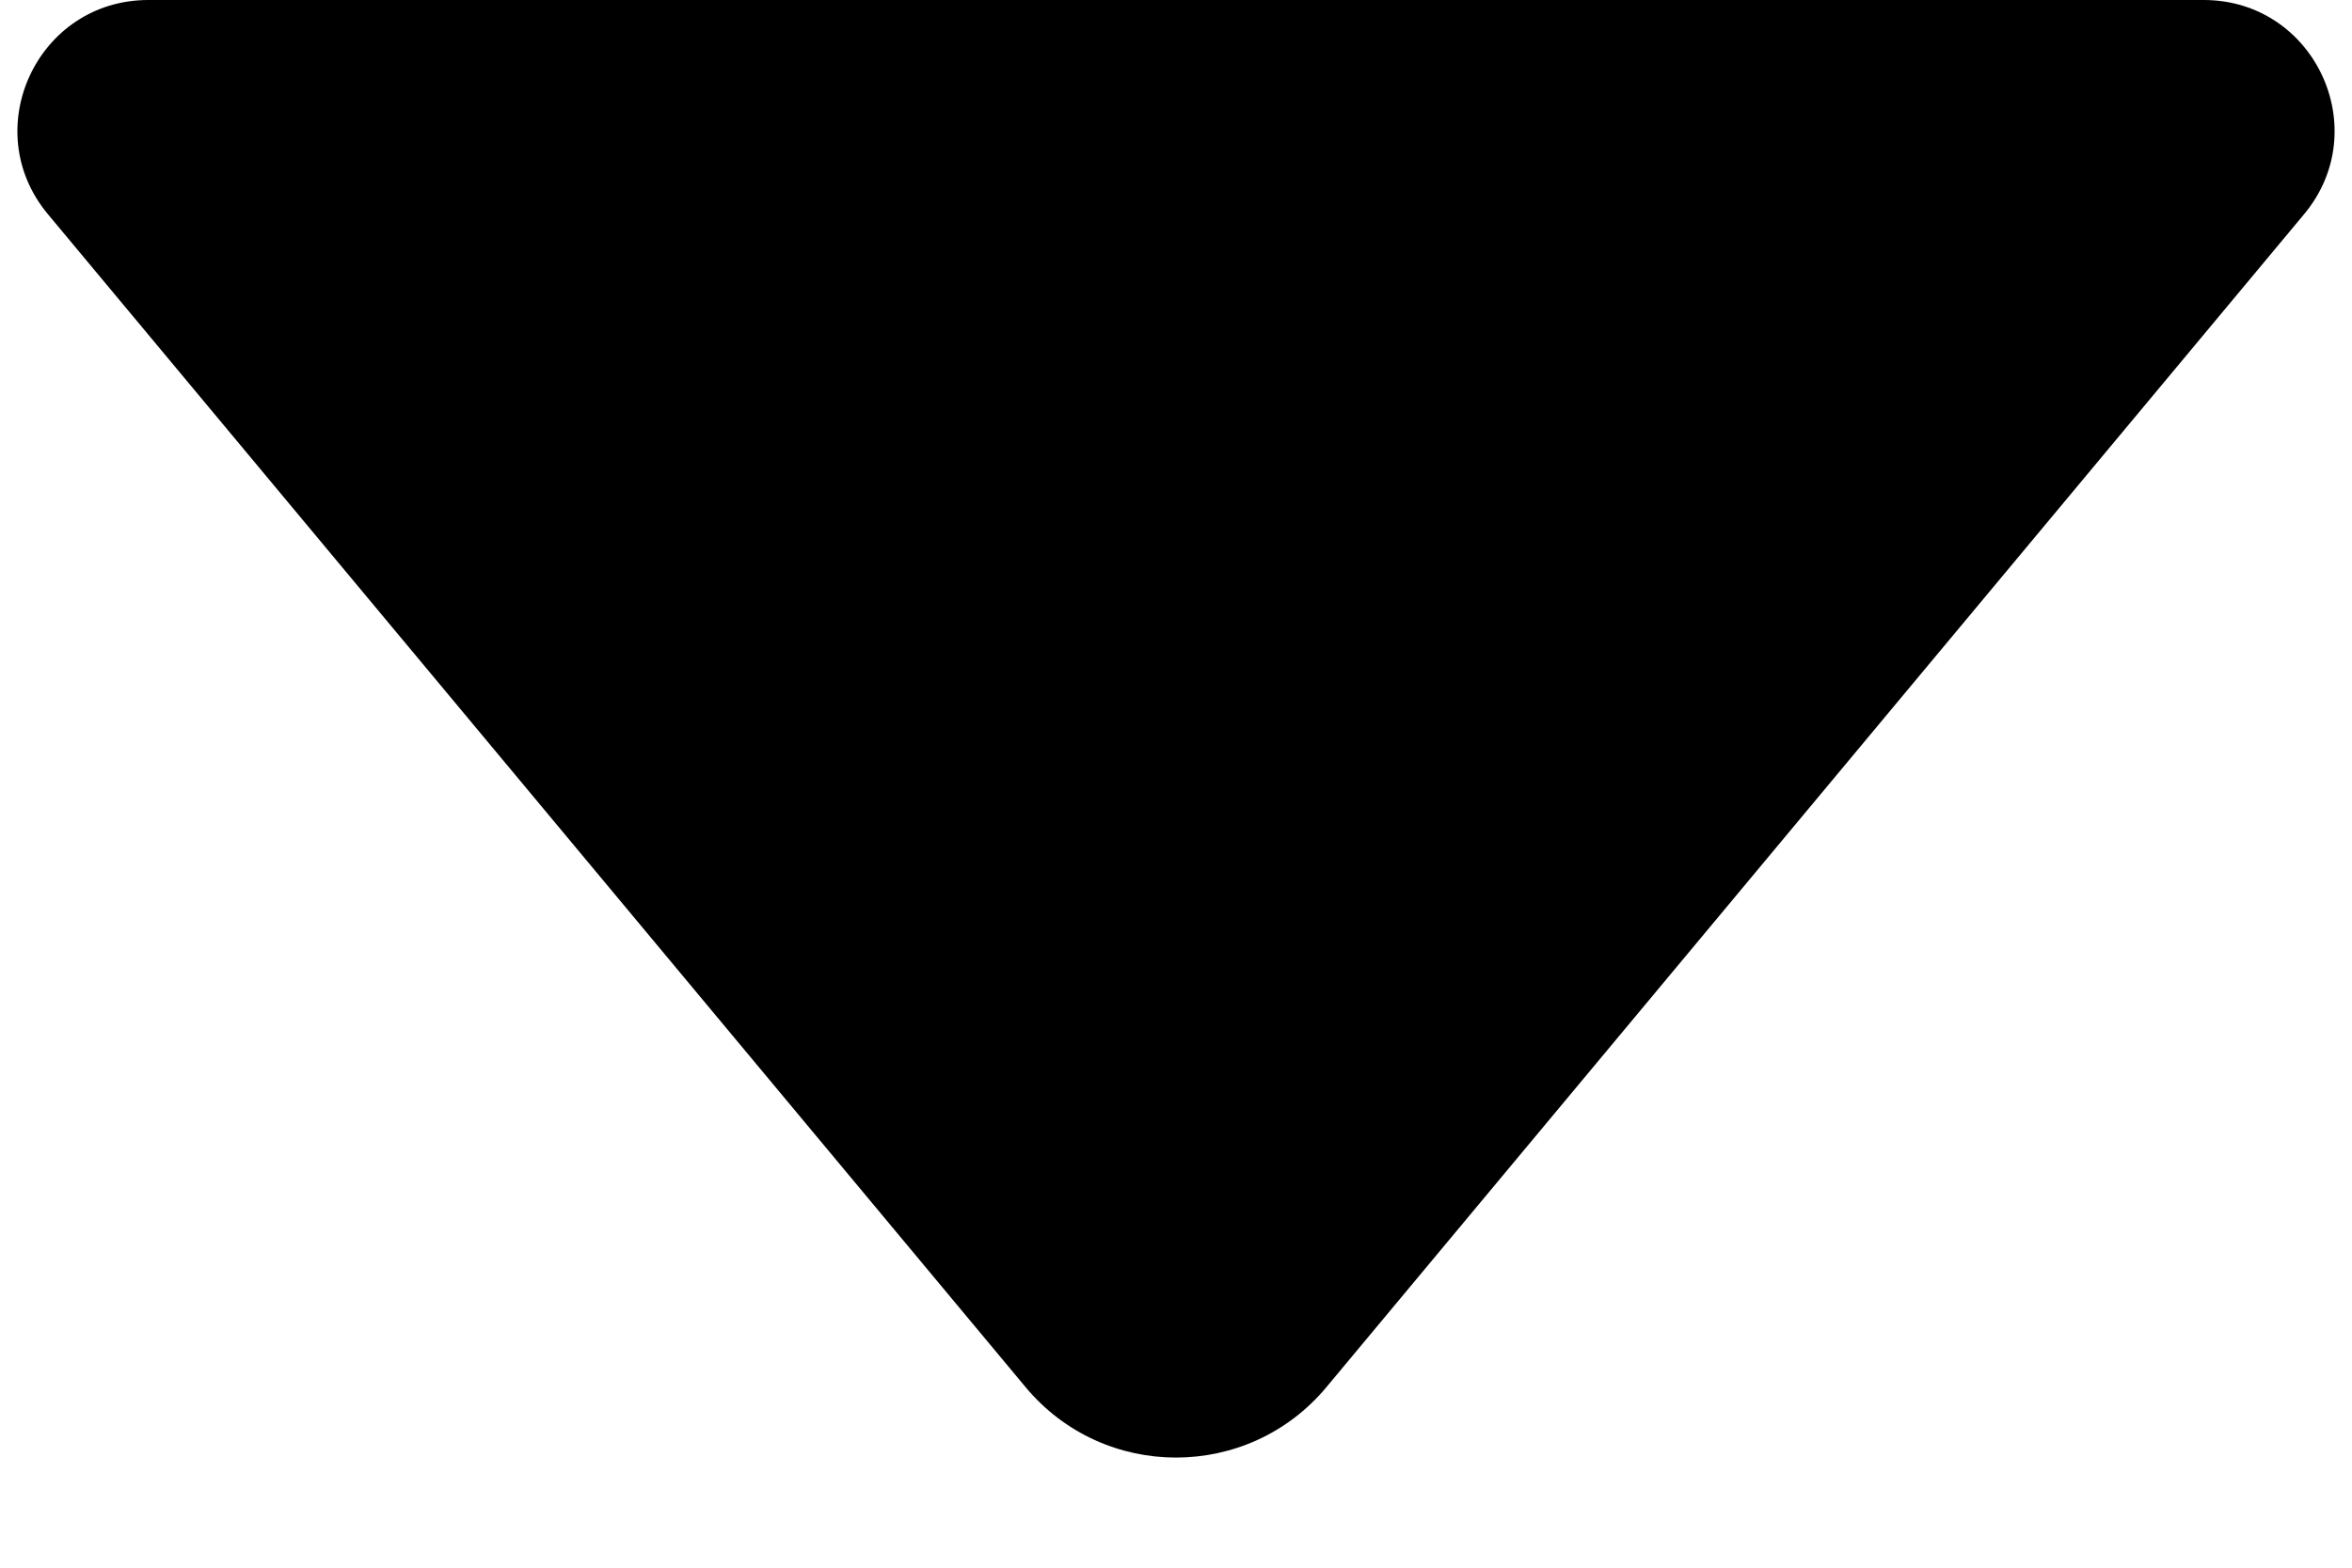
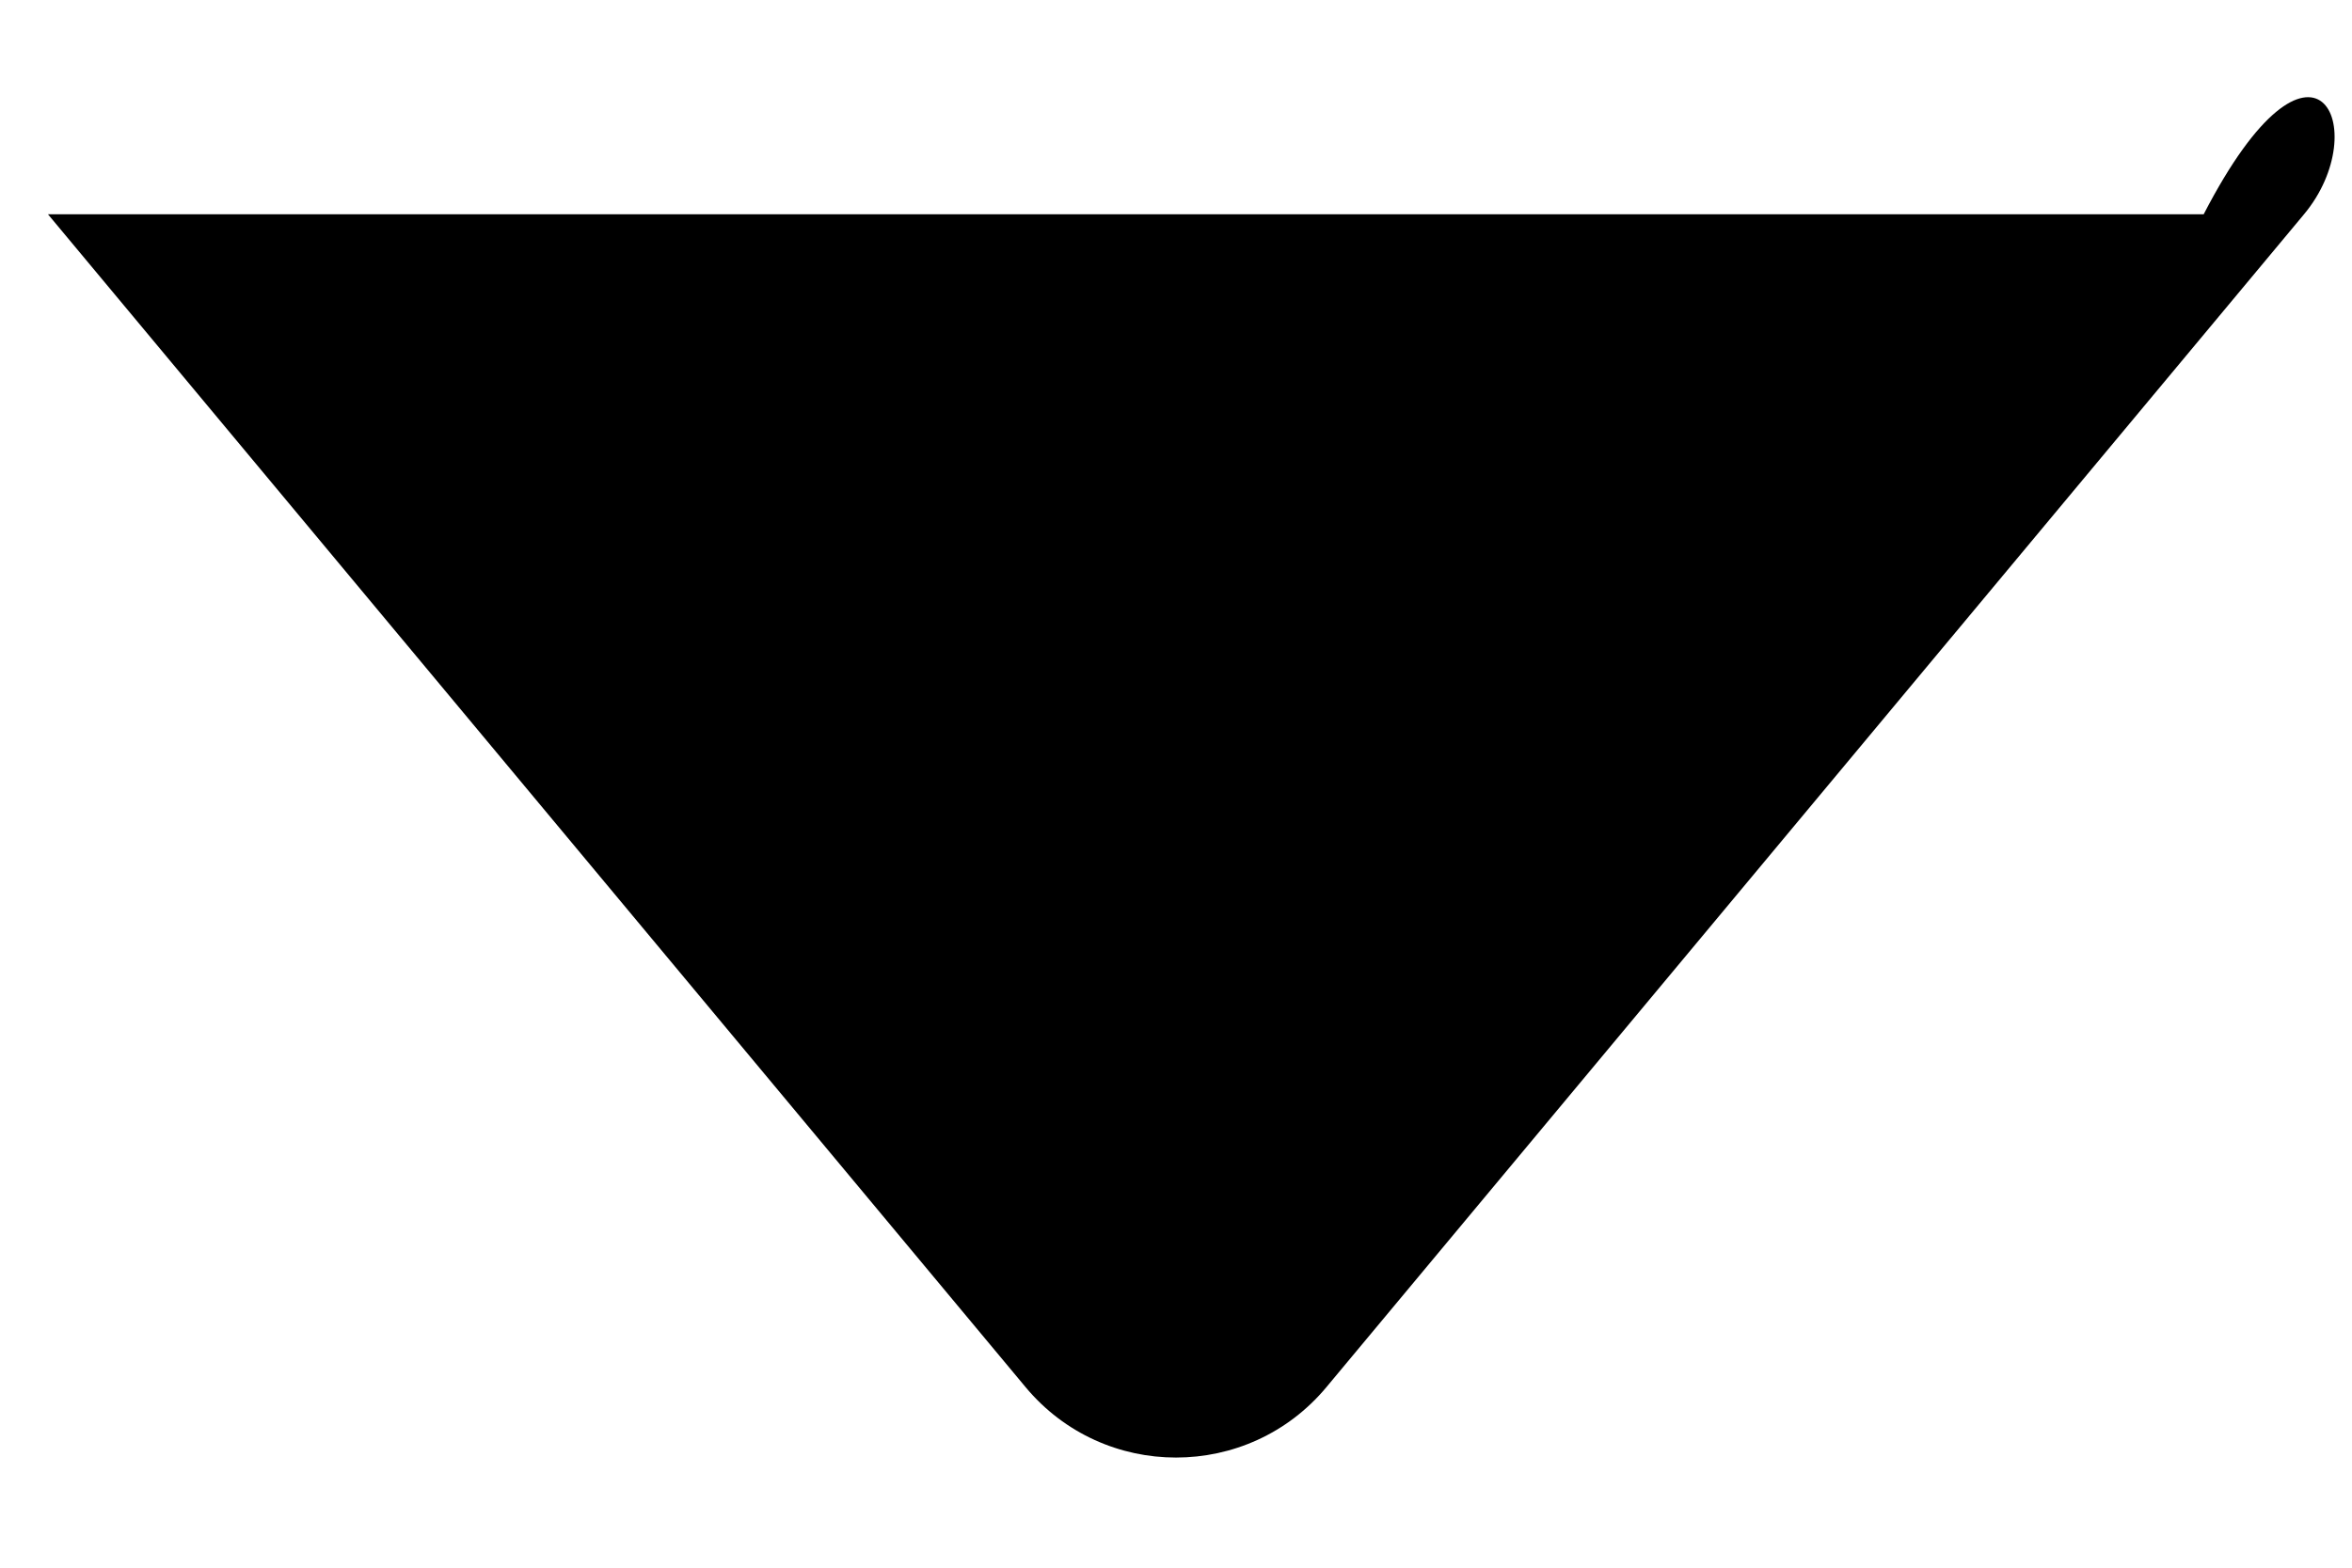
<svg xmlns="http://www.w3.org/2000/svg" width="18" height="12" viewBox="0 0 18 12" fill="none">
-   <path d="M7.848 10.617L0.367 1.64C-0.176 0.989 0.287 0 1.135 0H16.865C17.713 0 18.176 0.989 17.633 1.64L10.152 10.617C9.553 11.337 8.447 11.337 7.848 10.617Z" fill="black" />
+   <path d="M7.848 10.617L0.367 1.64H16.865C17.713 0 18.176 0.989 17.633 1.64L10.152 10.617C9.553 11.337 8.447 11.337 7.848 10.617Z" fill="black" />
</svg>